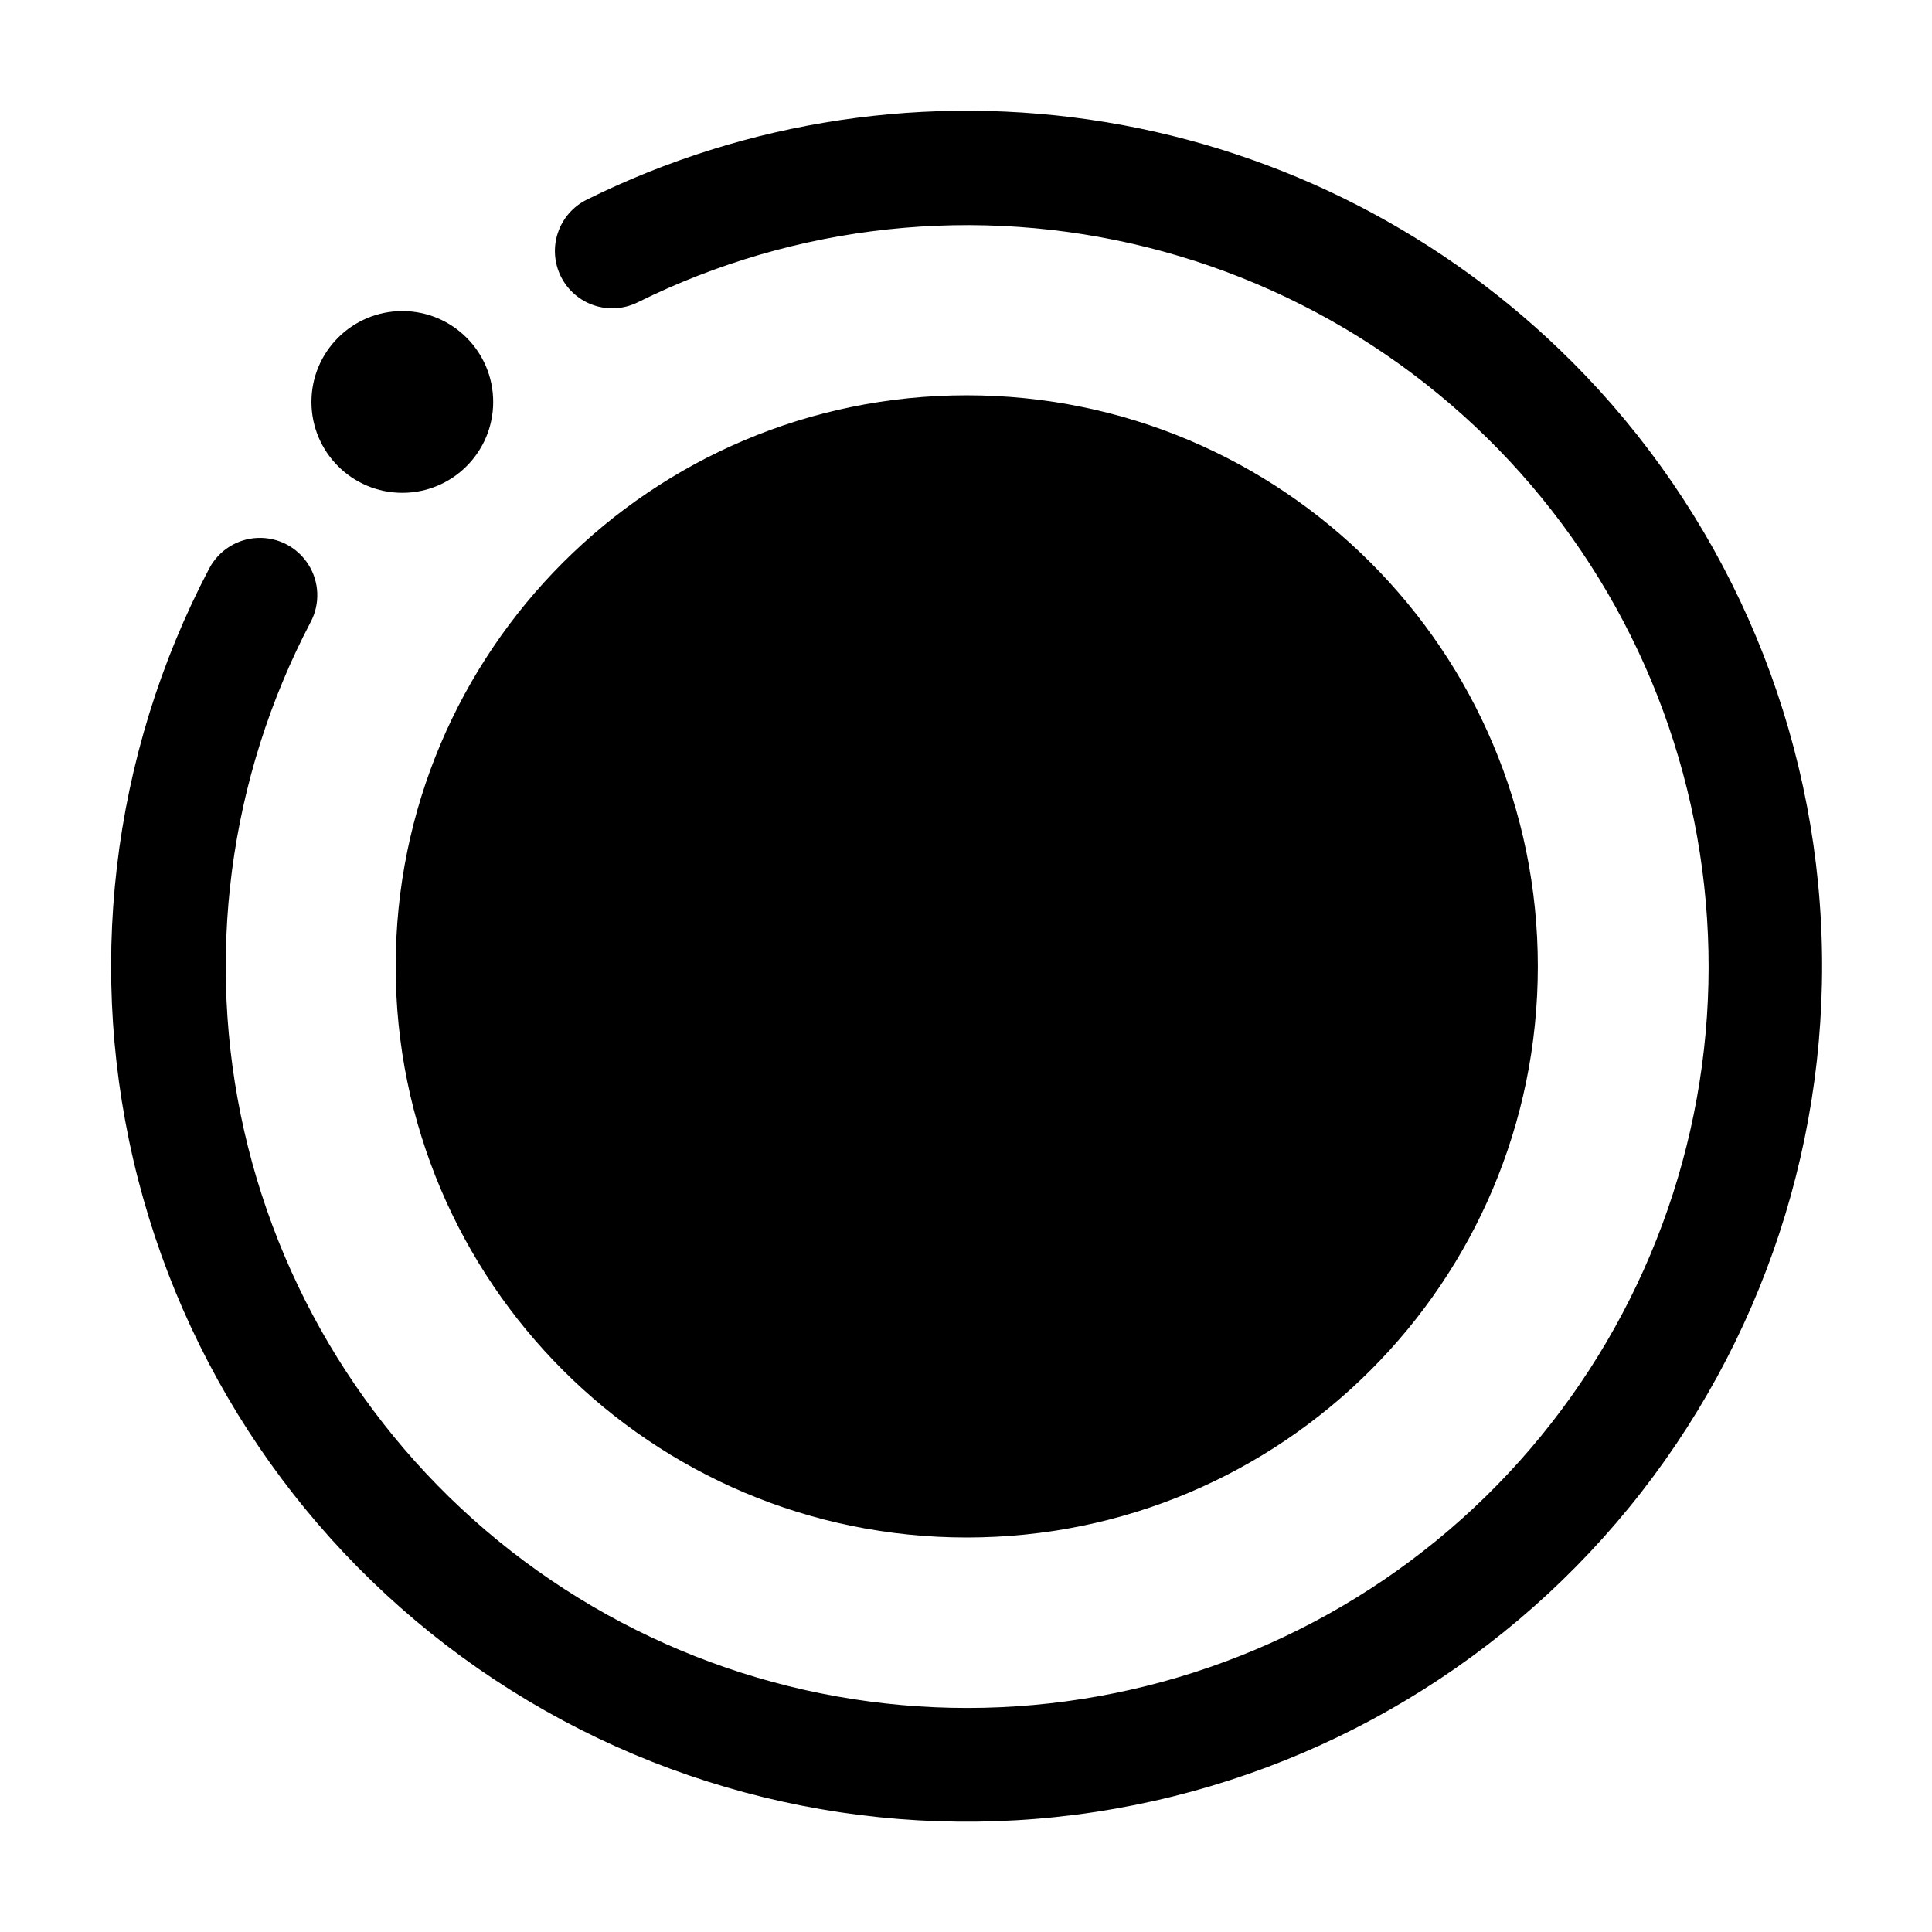
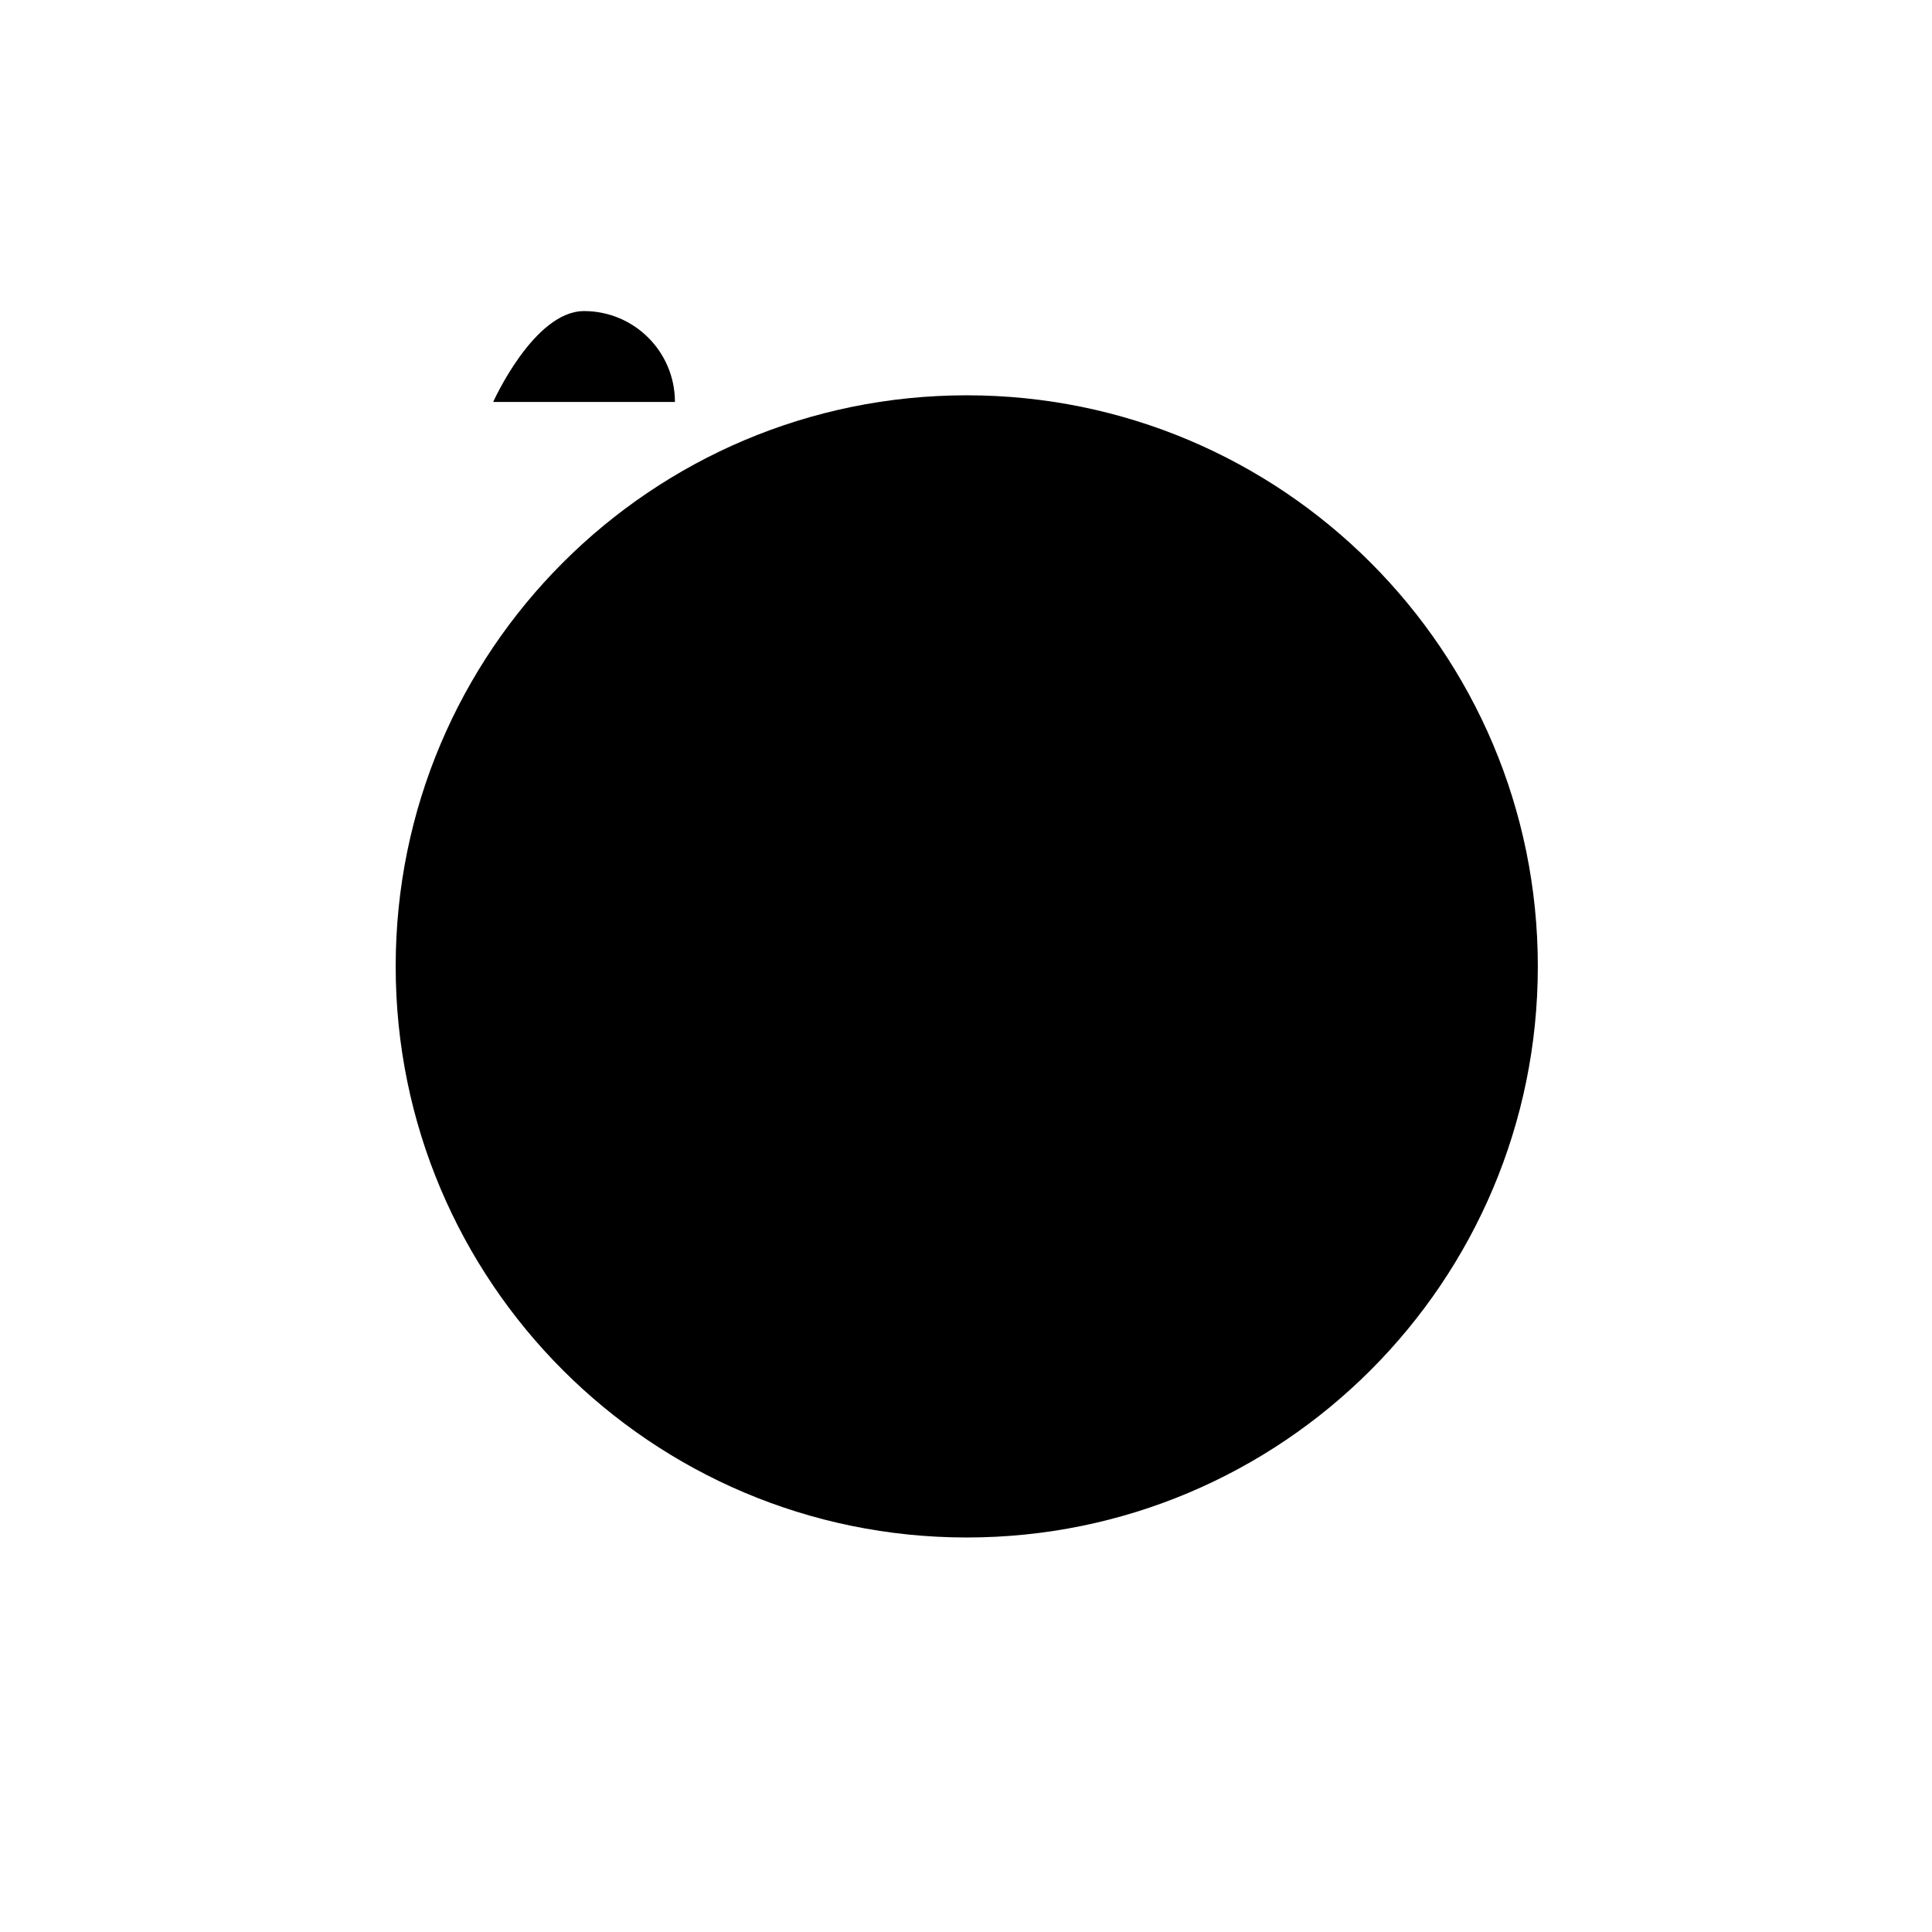
<svg xmlns="http://www.w3.org/2000/svg" fill="#000000" width="800px" height="800px" version="1.1" viewBox="144 144 512 512">
  <g>
-     <path d="m560.51 239.79c-33.547-33.566-76.781-55.758-123.61-63.449-46.828-7.691-94.891-0.496-137.41 20.578-3.609 1.789-6.356 4.941-7.641 8.758s-1 7.988 0.789 11.594c1.789 3.609 4.941 6.359 8.758 7.641 3.816 1.285 7.988 1.004 11.598-0.789 41.918-20.793 89.887-25.945 135.27-14.523 45.379 11.422 85.195 38.664 112.28 76.824 27.082 38.164 39.66 84.738 35.461 131.35-4.199 46.605-24.895 90.184-58.359 122.89-33.469 32.711-77.508 52.398-124.2 55.527s-92.969-10.512-130.5-38.461c-37.527-27.953-63.852-68.383-74.23-114.01-10.375-45.633-4.125-93.469 17.625-134.9 2.527-4.805 2.301-10.594-0.598-15.188-2.894-4.594-8.023-7.293-13.449-7.078-5.426 0.211-10.328 3.305-12.855 8.109-26.121 49.742-32.84 107.41-18.859 161.82 13.98 54.414 47.668 101.7 94.531 132.68 46.863 30.988 103.56 43.473 159.11 35.035 55.543-8.441 105.98-37.203 141.52-80.711 35.543-43.512 53.664-98.668 50.852-154.78-2.812-56.109-26.359-109.18-66.074-148.92z" />
    <path d="m551.54 400.1c0 83.586-67.758 151.35-151.34 151.35-83.586 0-151.34-67.762-151.34-151.35 0-83.582 67.758-151.34 151.34-151.34 83.586 0 151.34 67.762 151.34 151.34" />
-     <path d="m274.7 250.52c0 13.301-10.781 24.082-24.082 24.082-13.297 0-24.082-10.781-24.082-24.082s10.785-24.082 24.082-24.082c13.301 0 24.082 10.781 24.082 24.082" />
+     <path d="m274.7 250.52s10.785-24.082 24.082-24.082c13.301 0 24.082 10.781 24.082 24.082" />
  </g>
</svg>